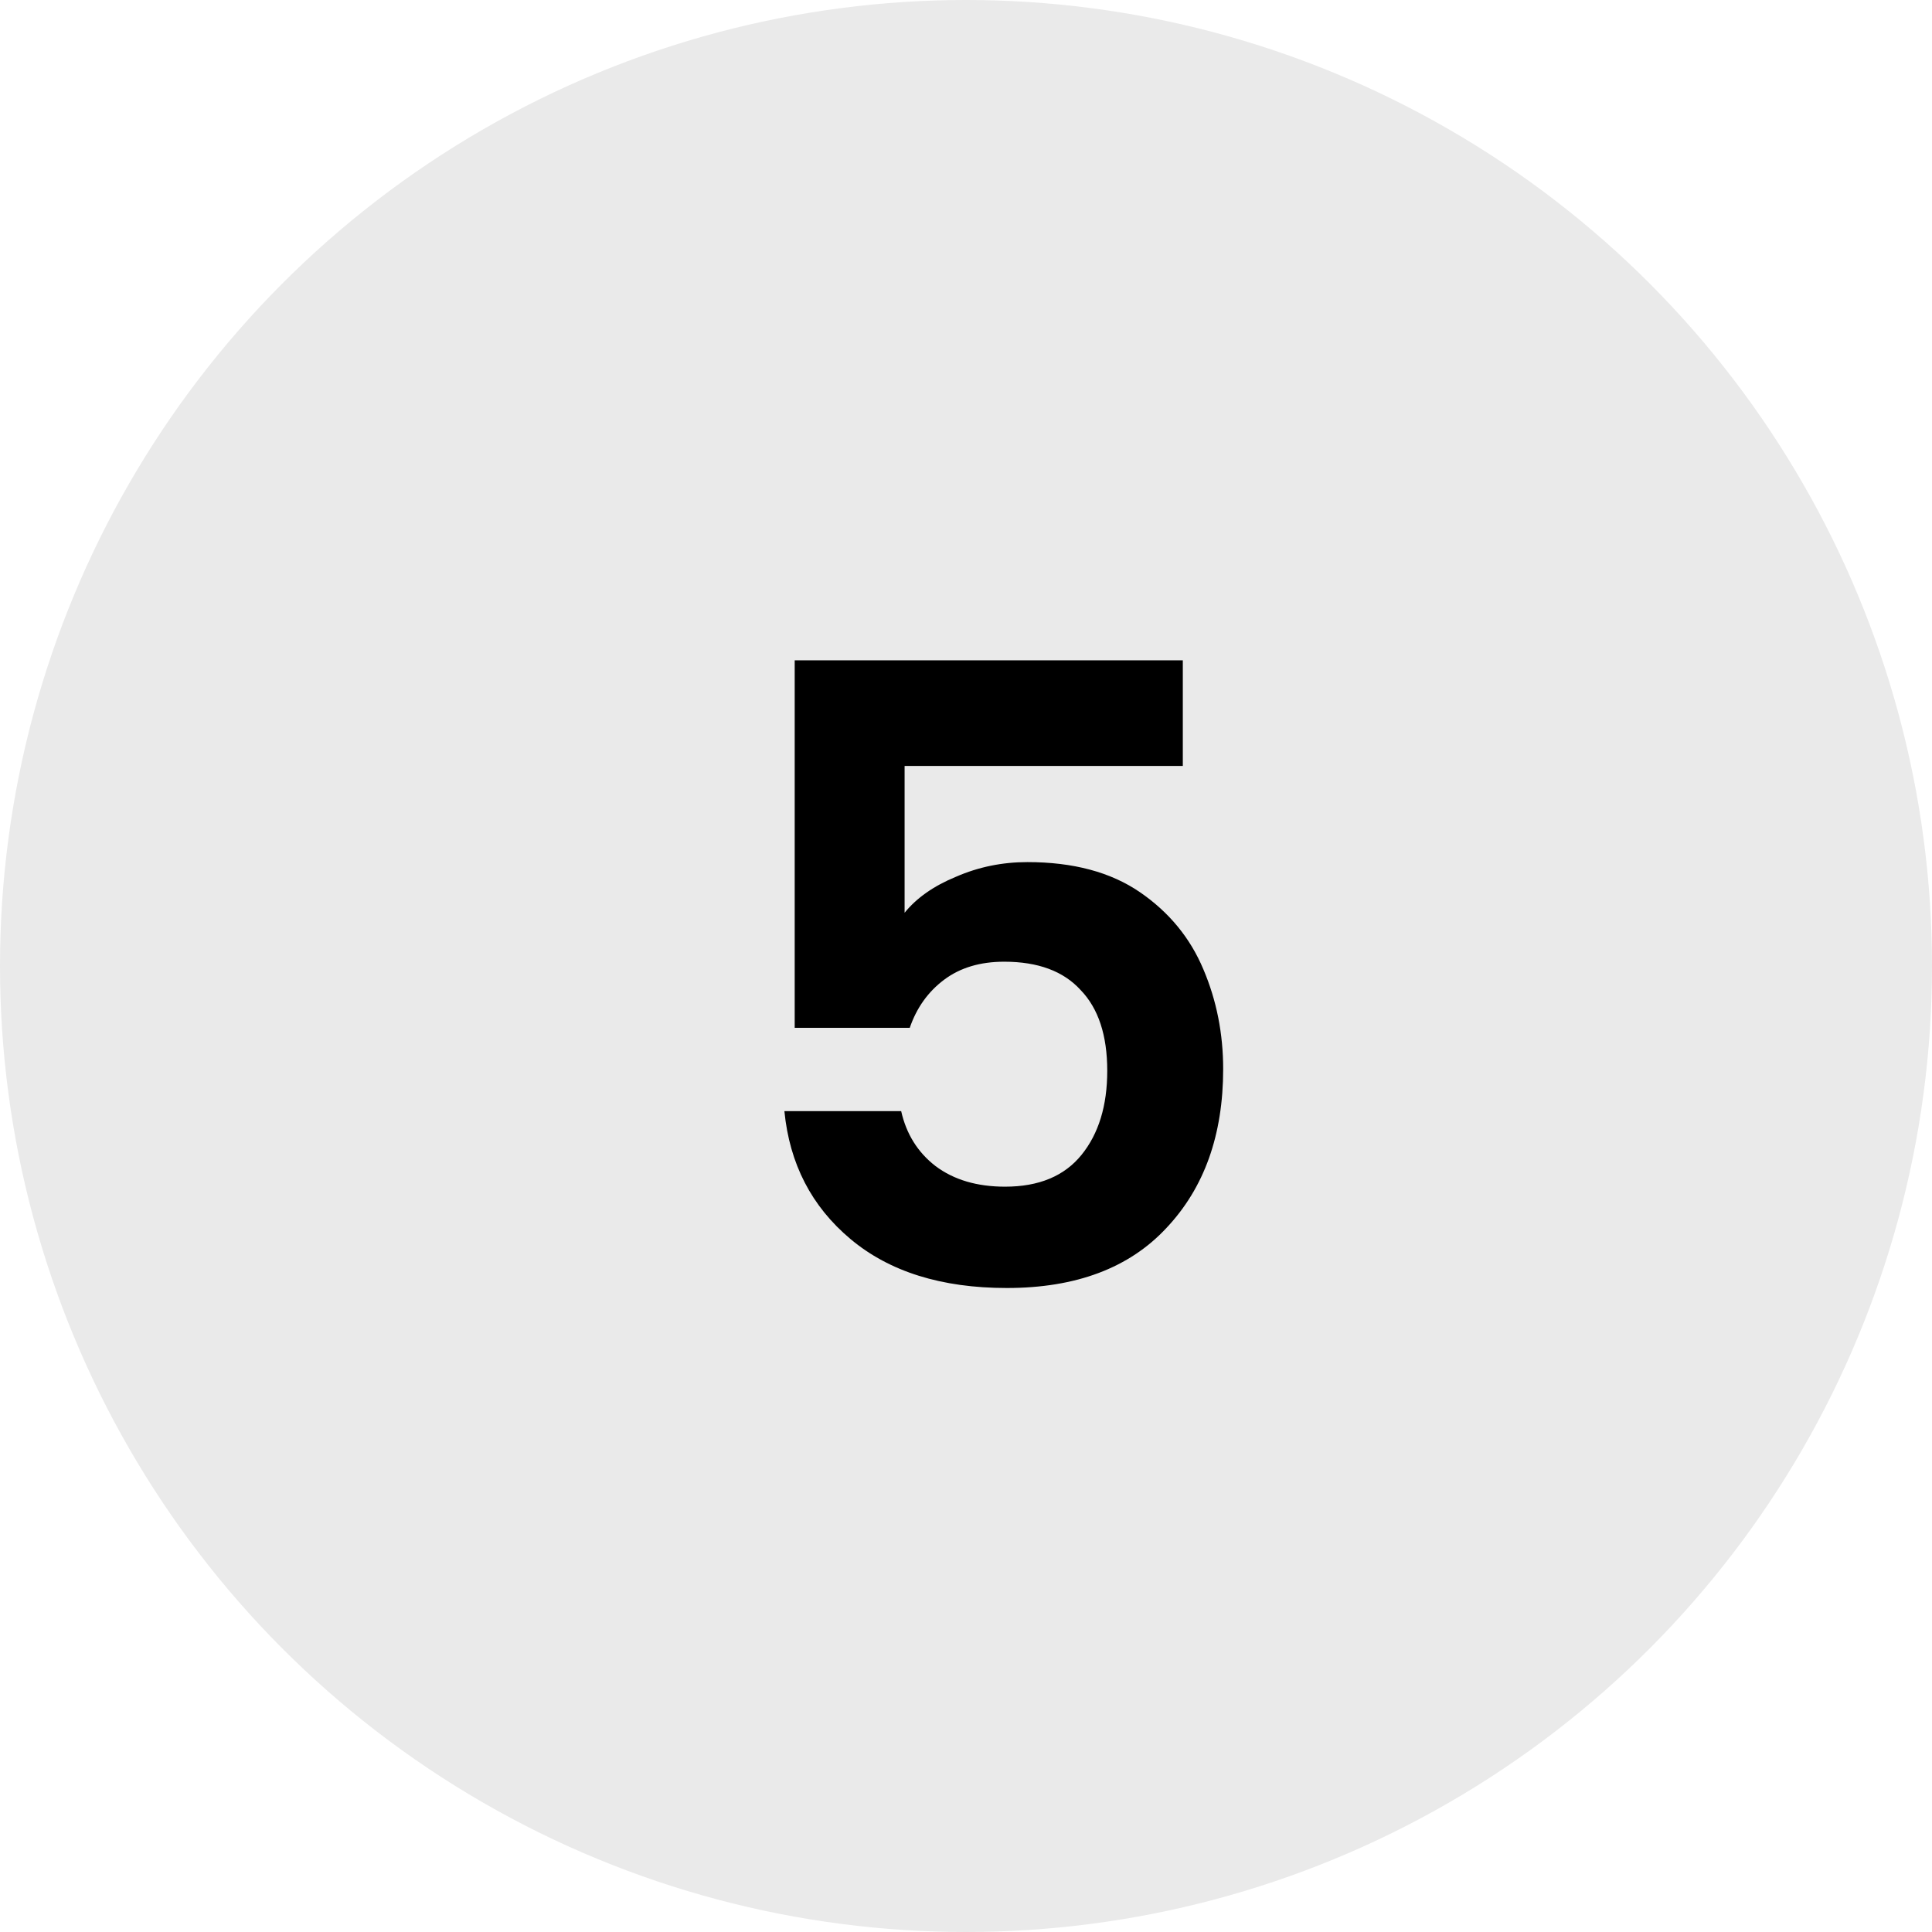
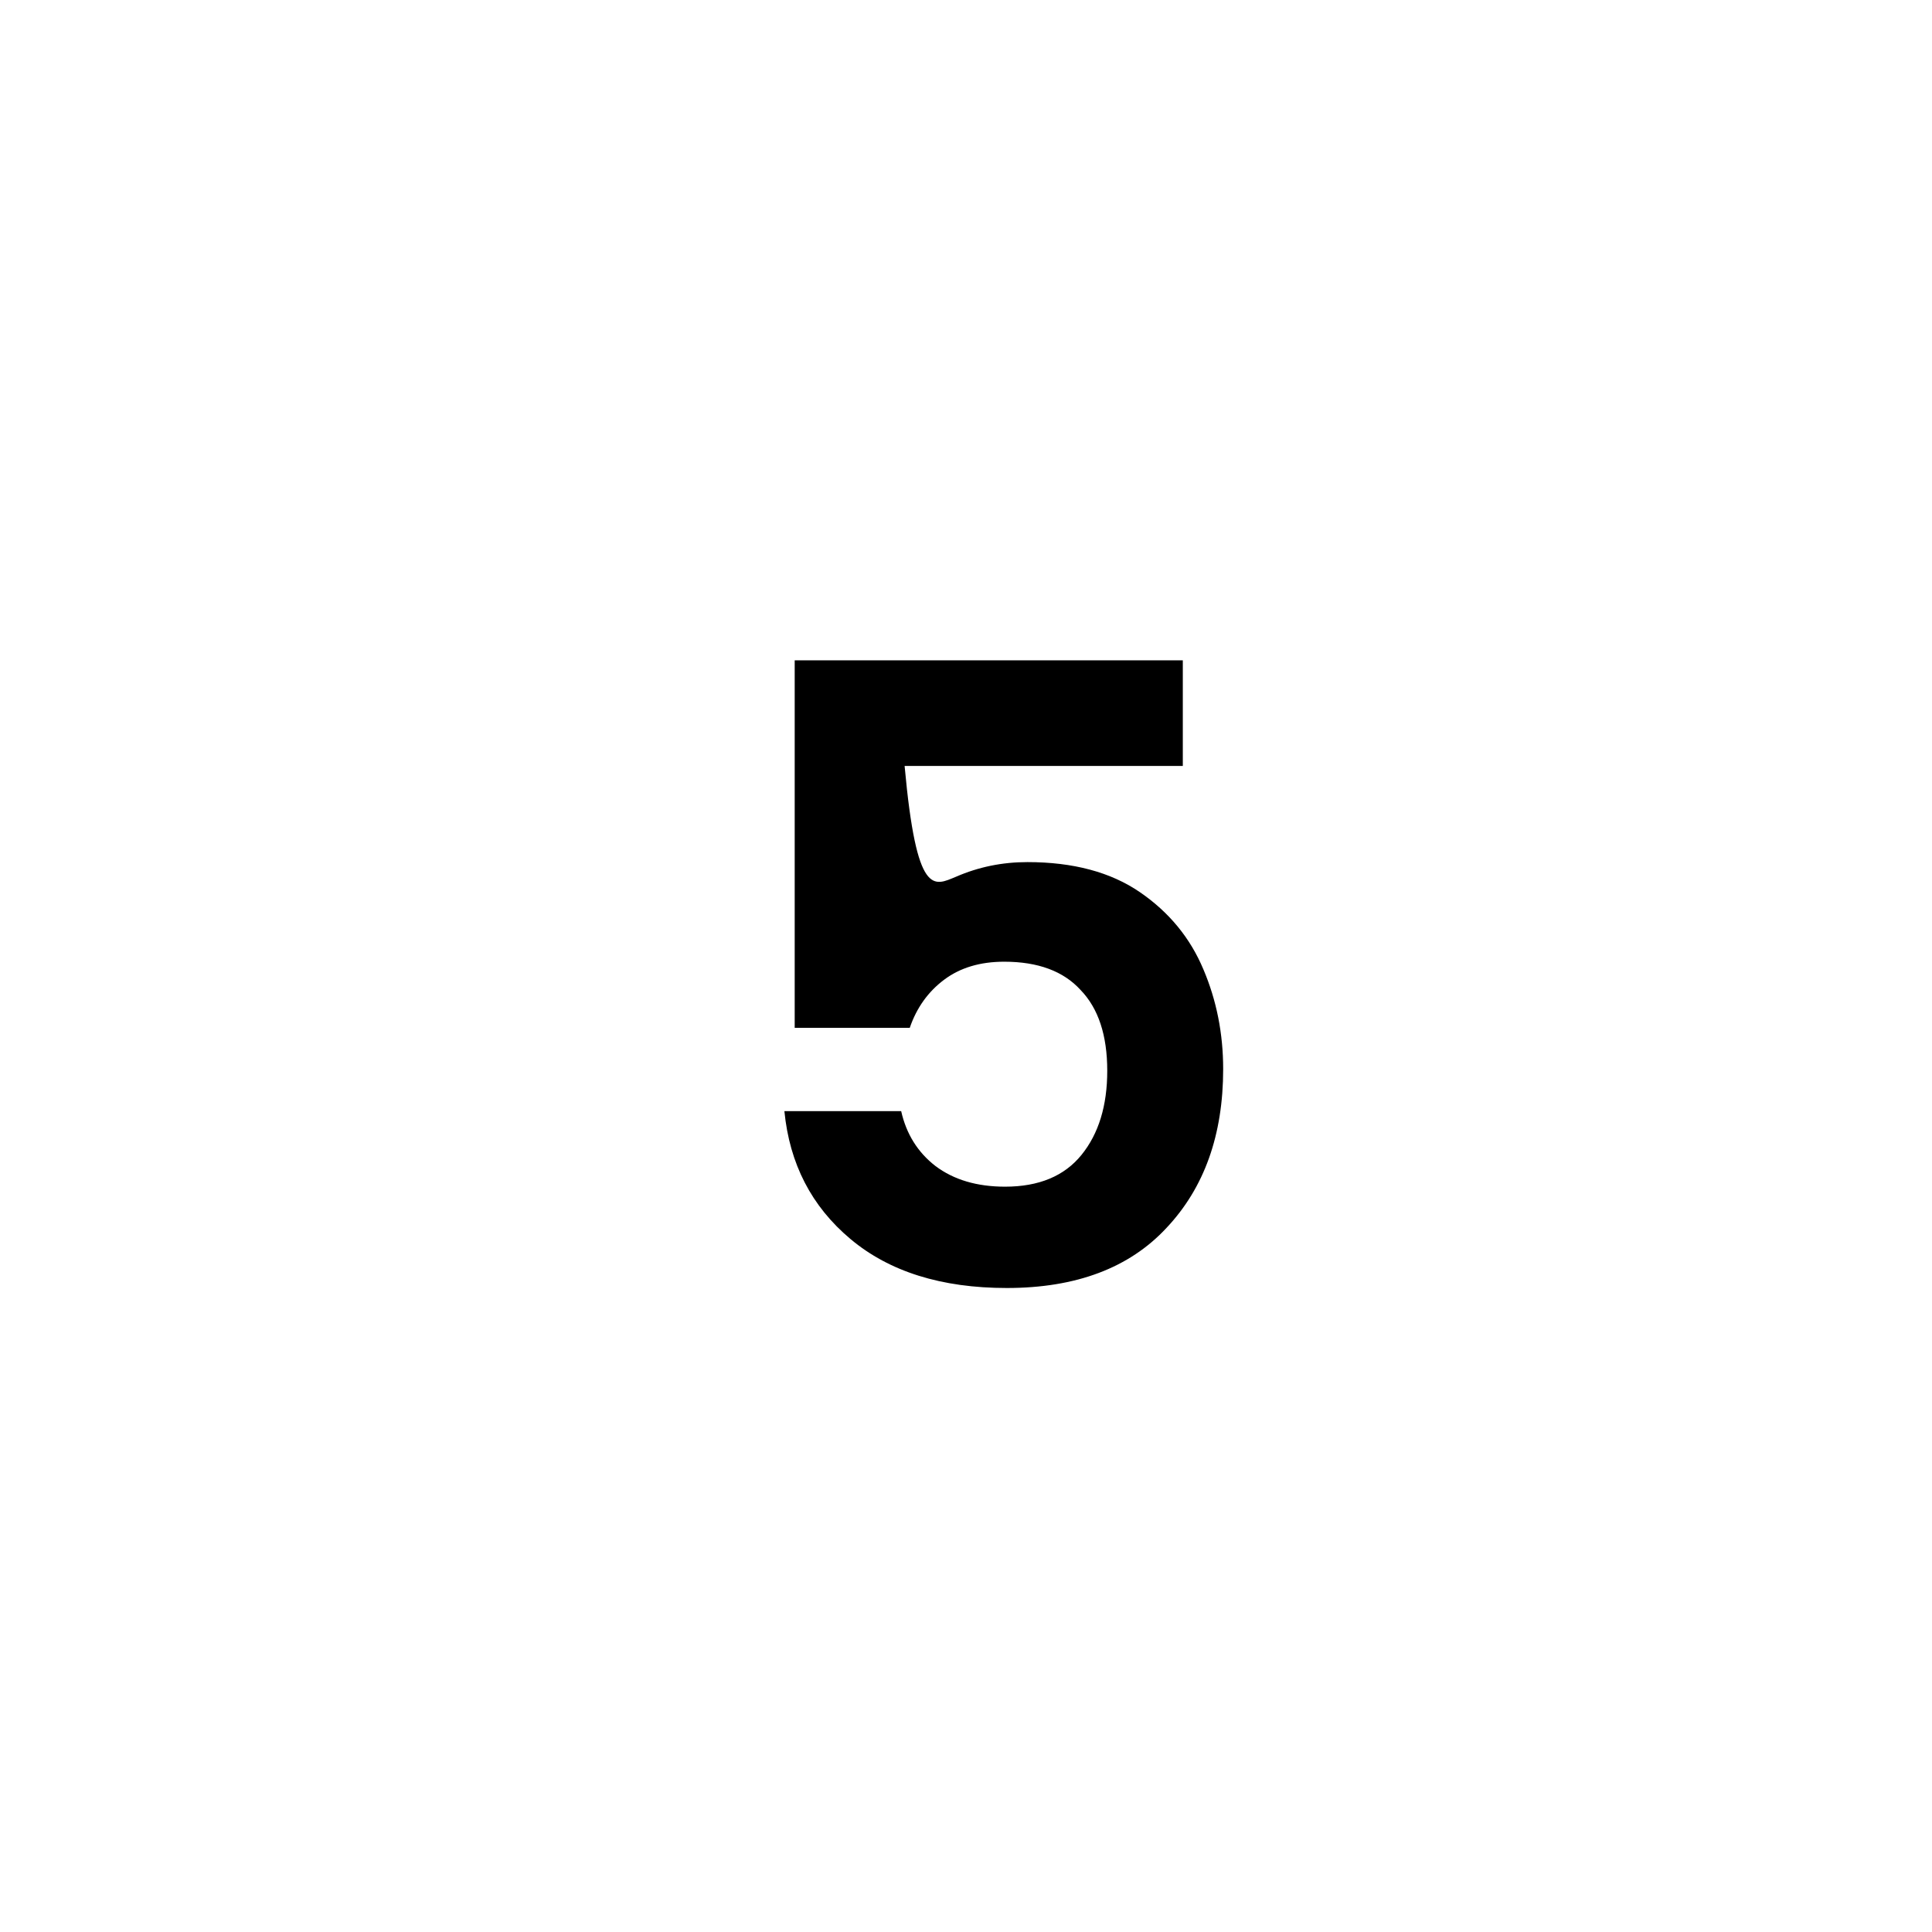
<svg xmlns="http://www.w3.org/2000/svg" width="36" height="36" viewBox="0 0 36 36" fill="none">
-   <circle cx="18" cy="18" r="18" fill="#EAEAEA" />
-   <path d="M22.04 14.272H16.856V17.008C17.08 16.731 17.4 16.507 17.816 16.336C18.232 16.155 18.674 16.064 19.144 16.064C19.997 16.064 20.696 16.251 21.24 16.624C21.784 16.997 22.178 17.477 22.424 18.064C22.669 18.64 22.792 19.259 22.792 19.92C22.792 21.147 22.44 22.133 21.736 22.88C21.042 23.627 20.05 24 18.76 24C17.544 24 16.573 23.696 15.848 23.088C15.122 22.48 14.712 21.685 14.616 20.704H16.792C16.888 21.131 17.101 21.472 17.432 21.728C17.773 21.984 18.205 22.112 18.728 22.112C19.357 22.112 19.832 21.915 20.152 21.52C20.472 21.125 20.632 20.603 20.632 19.952C20.632 19.291 20.466 18.789 20.136 18.448C19.816 18.096 19.341 17.92 18.712 17.92C18.264 17.92 17.89 18.032 17.592 18.256C17.293 18.48 17.08 18.779 16.952 19.152H14.808V12.304H22.04V14.272Z" fill="black" />
+   <path d="M22.04 14.272H16.856C17.08 16.731 17.4 16.507 17.816 16.336C18.232 16.155 18.674 16.064 19.144 16.064C19.997 16.064 20.696 16.251 21.24 16.624C21.784 16.997 22.178 17.477 22.424 18.064C22.669 18.64 22.792 19.259 22.792 19.92C22.792 21.147 22.44 22.133 21.736 22.88C21.042 23.627 20.05 24 18.76 24C17.544 24 16.573 23.696 15.848 23.088C15.122 22.48 14.712 21.685 14.616 20.704H16.792C16.888 21.131 17.101 21.472 17.432 21.728C17.773 21.984 18.205 22.112 18.728 22.112C19.357 22.112 19.832 21.915 20.152 21.52C20.472 21.125 20.632 20.603 20.632 19.952C20.632 19.291 20.466 18.789 20.136 18.448C19.816 18.096 19.341 17.92 18.712 17.92C18.264 17.92 17.89 18.032 17.592 18.256C17.293 18.48 17.08 18.779 16.952 19.152H14.808V12.304H22.04V14.272Z" fill="black" />
</svg>